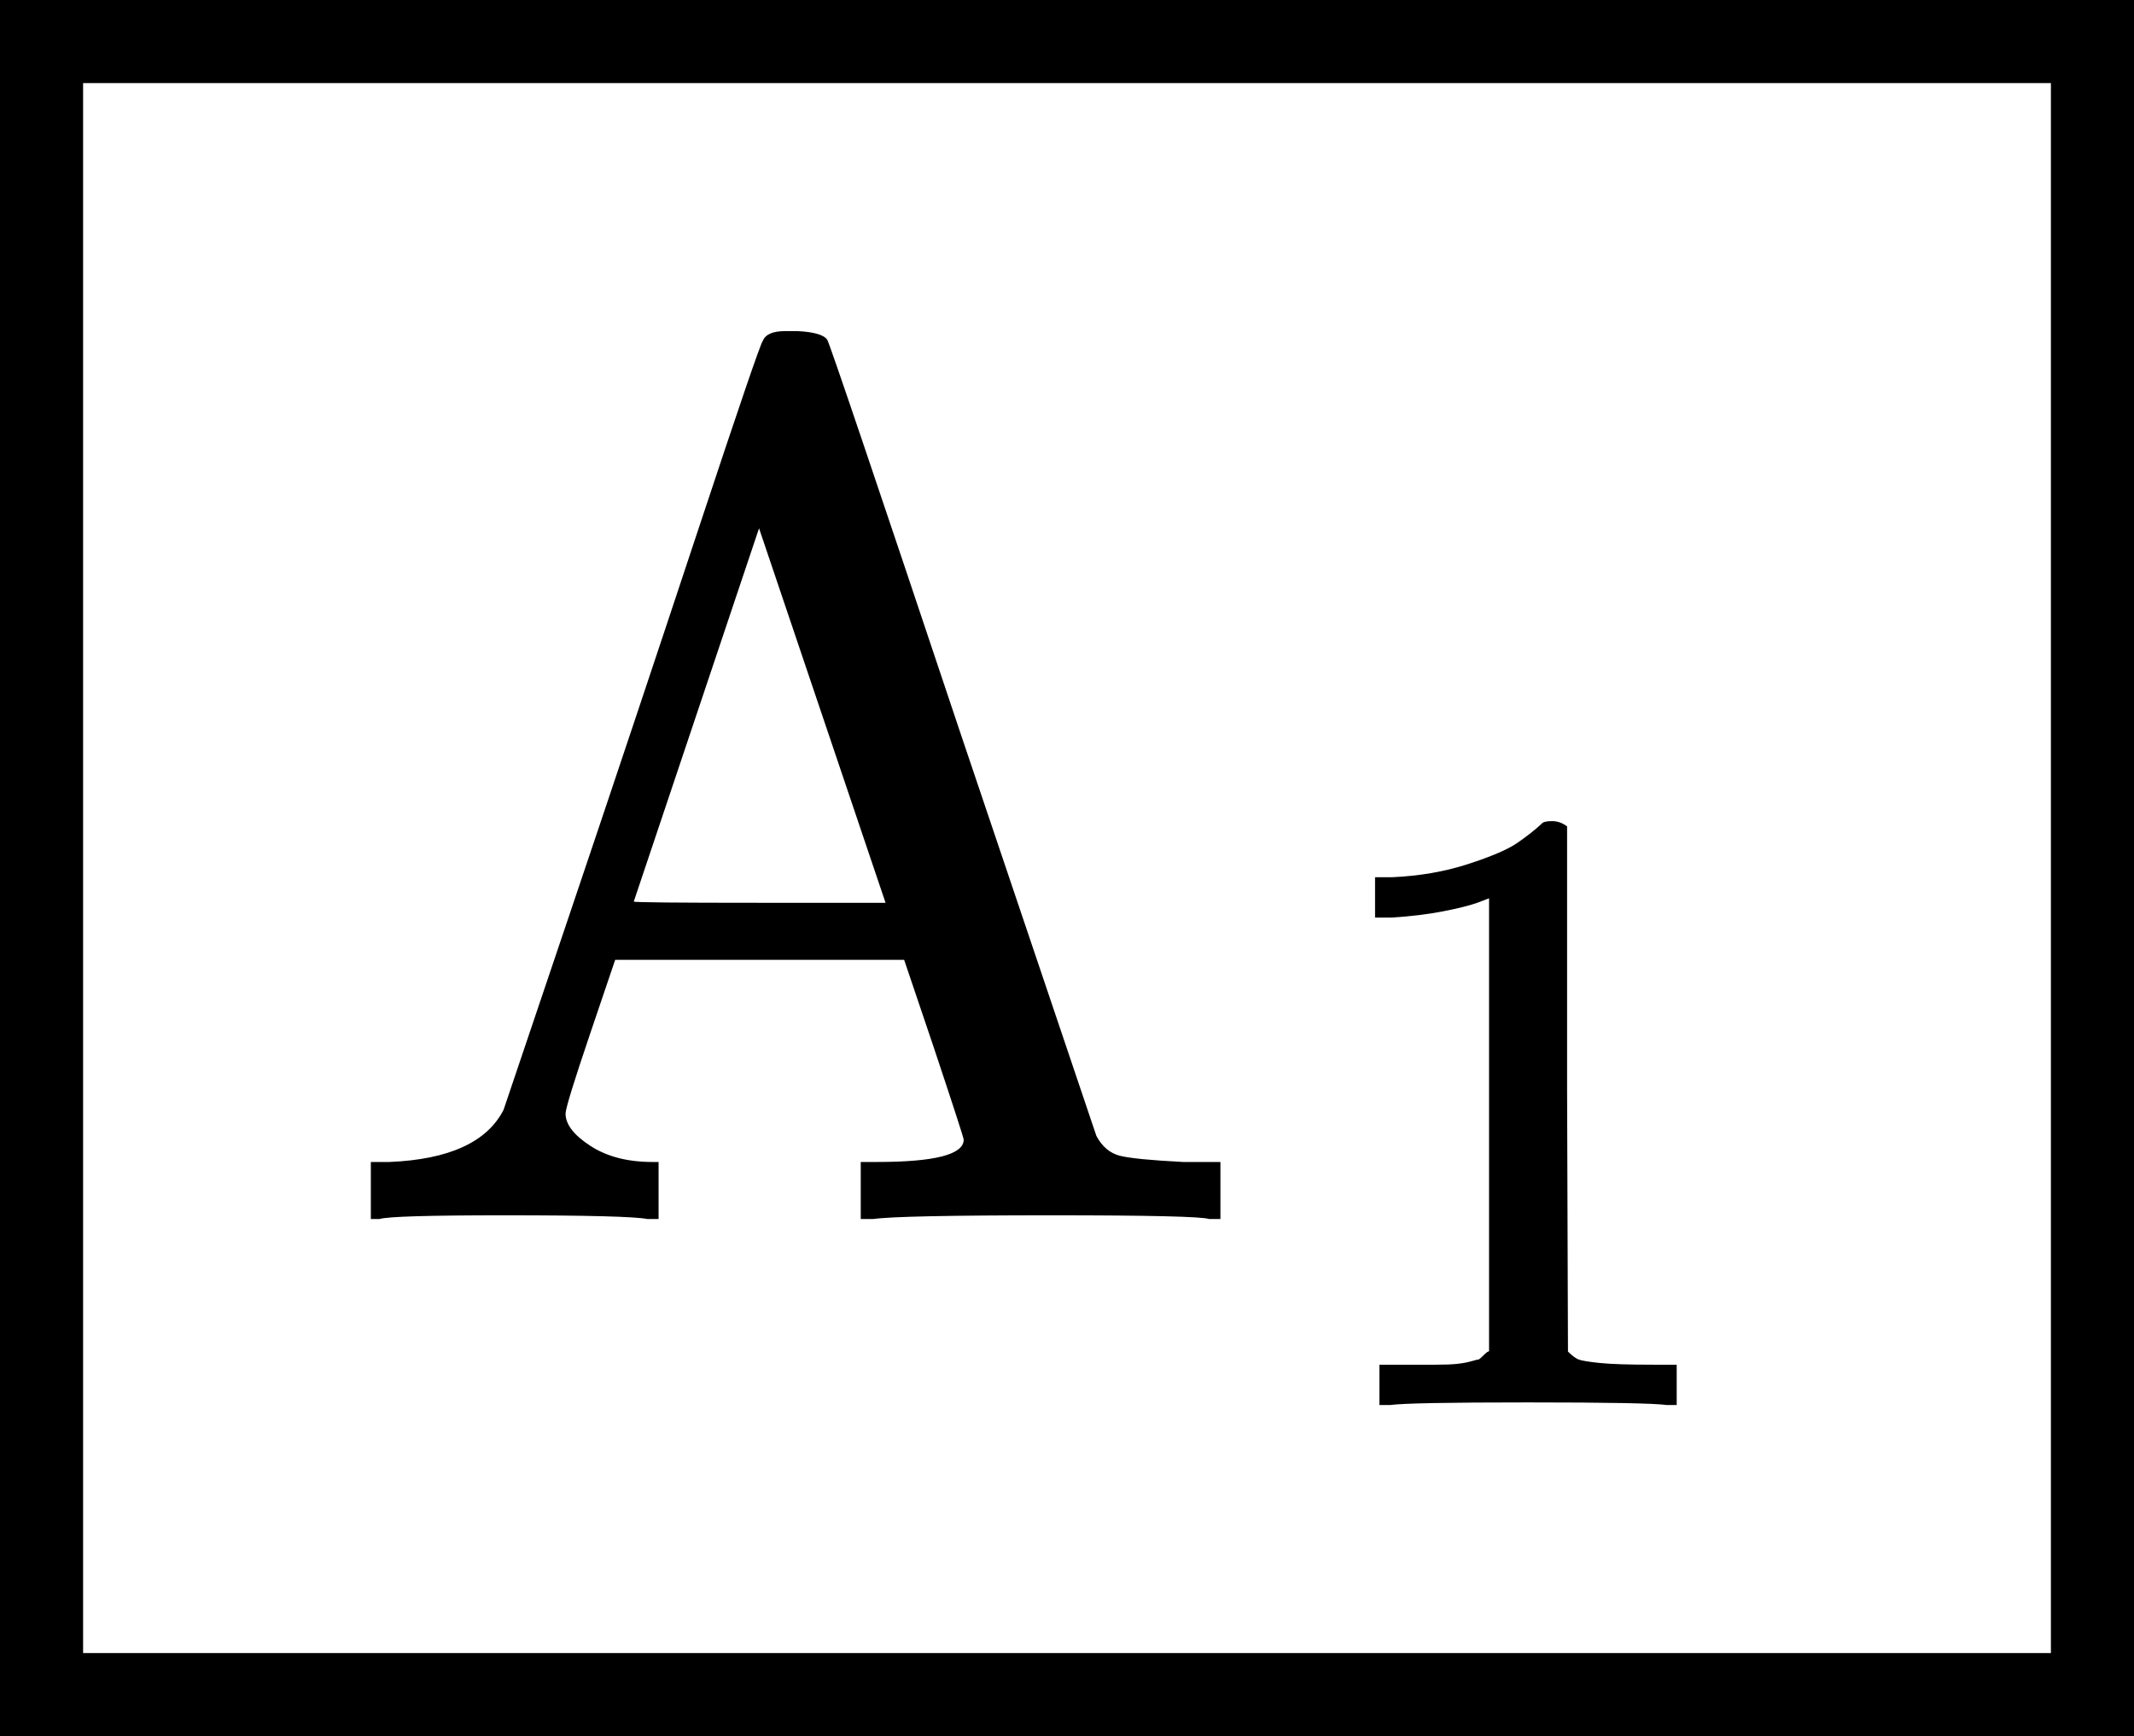
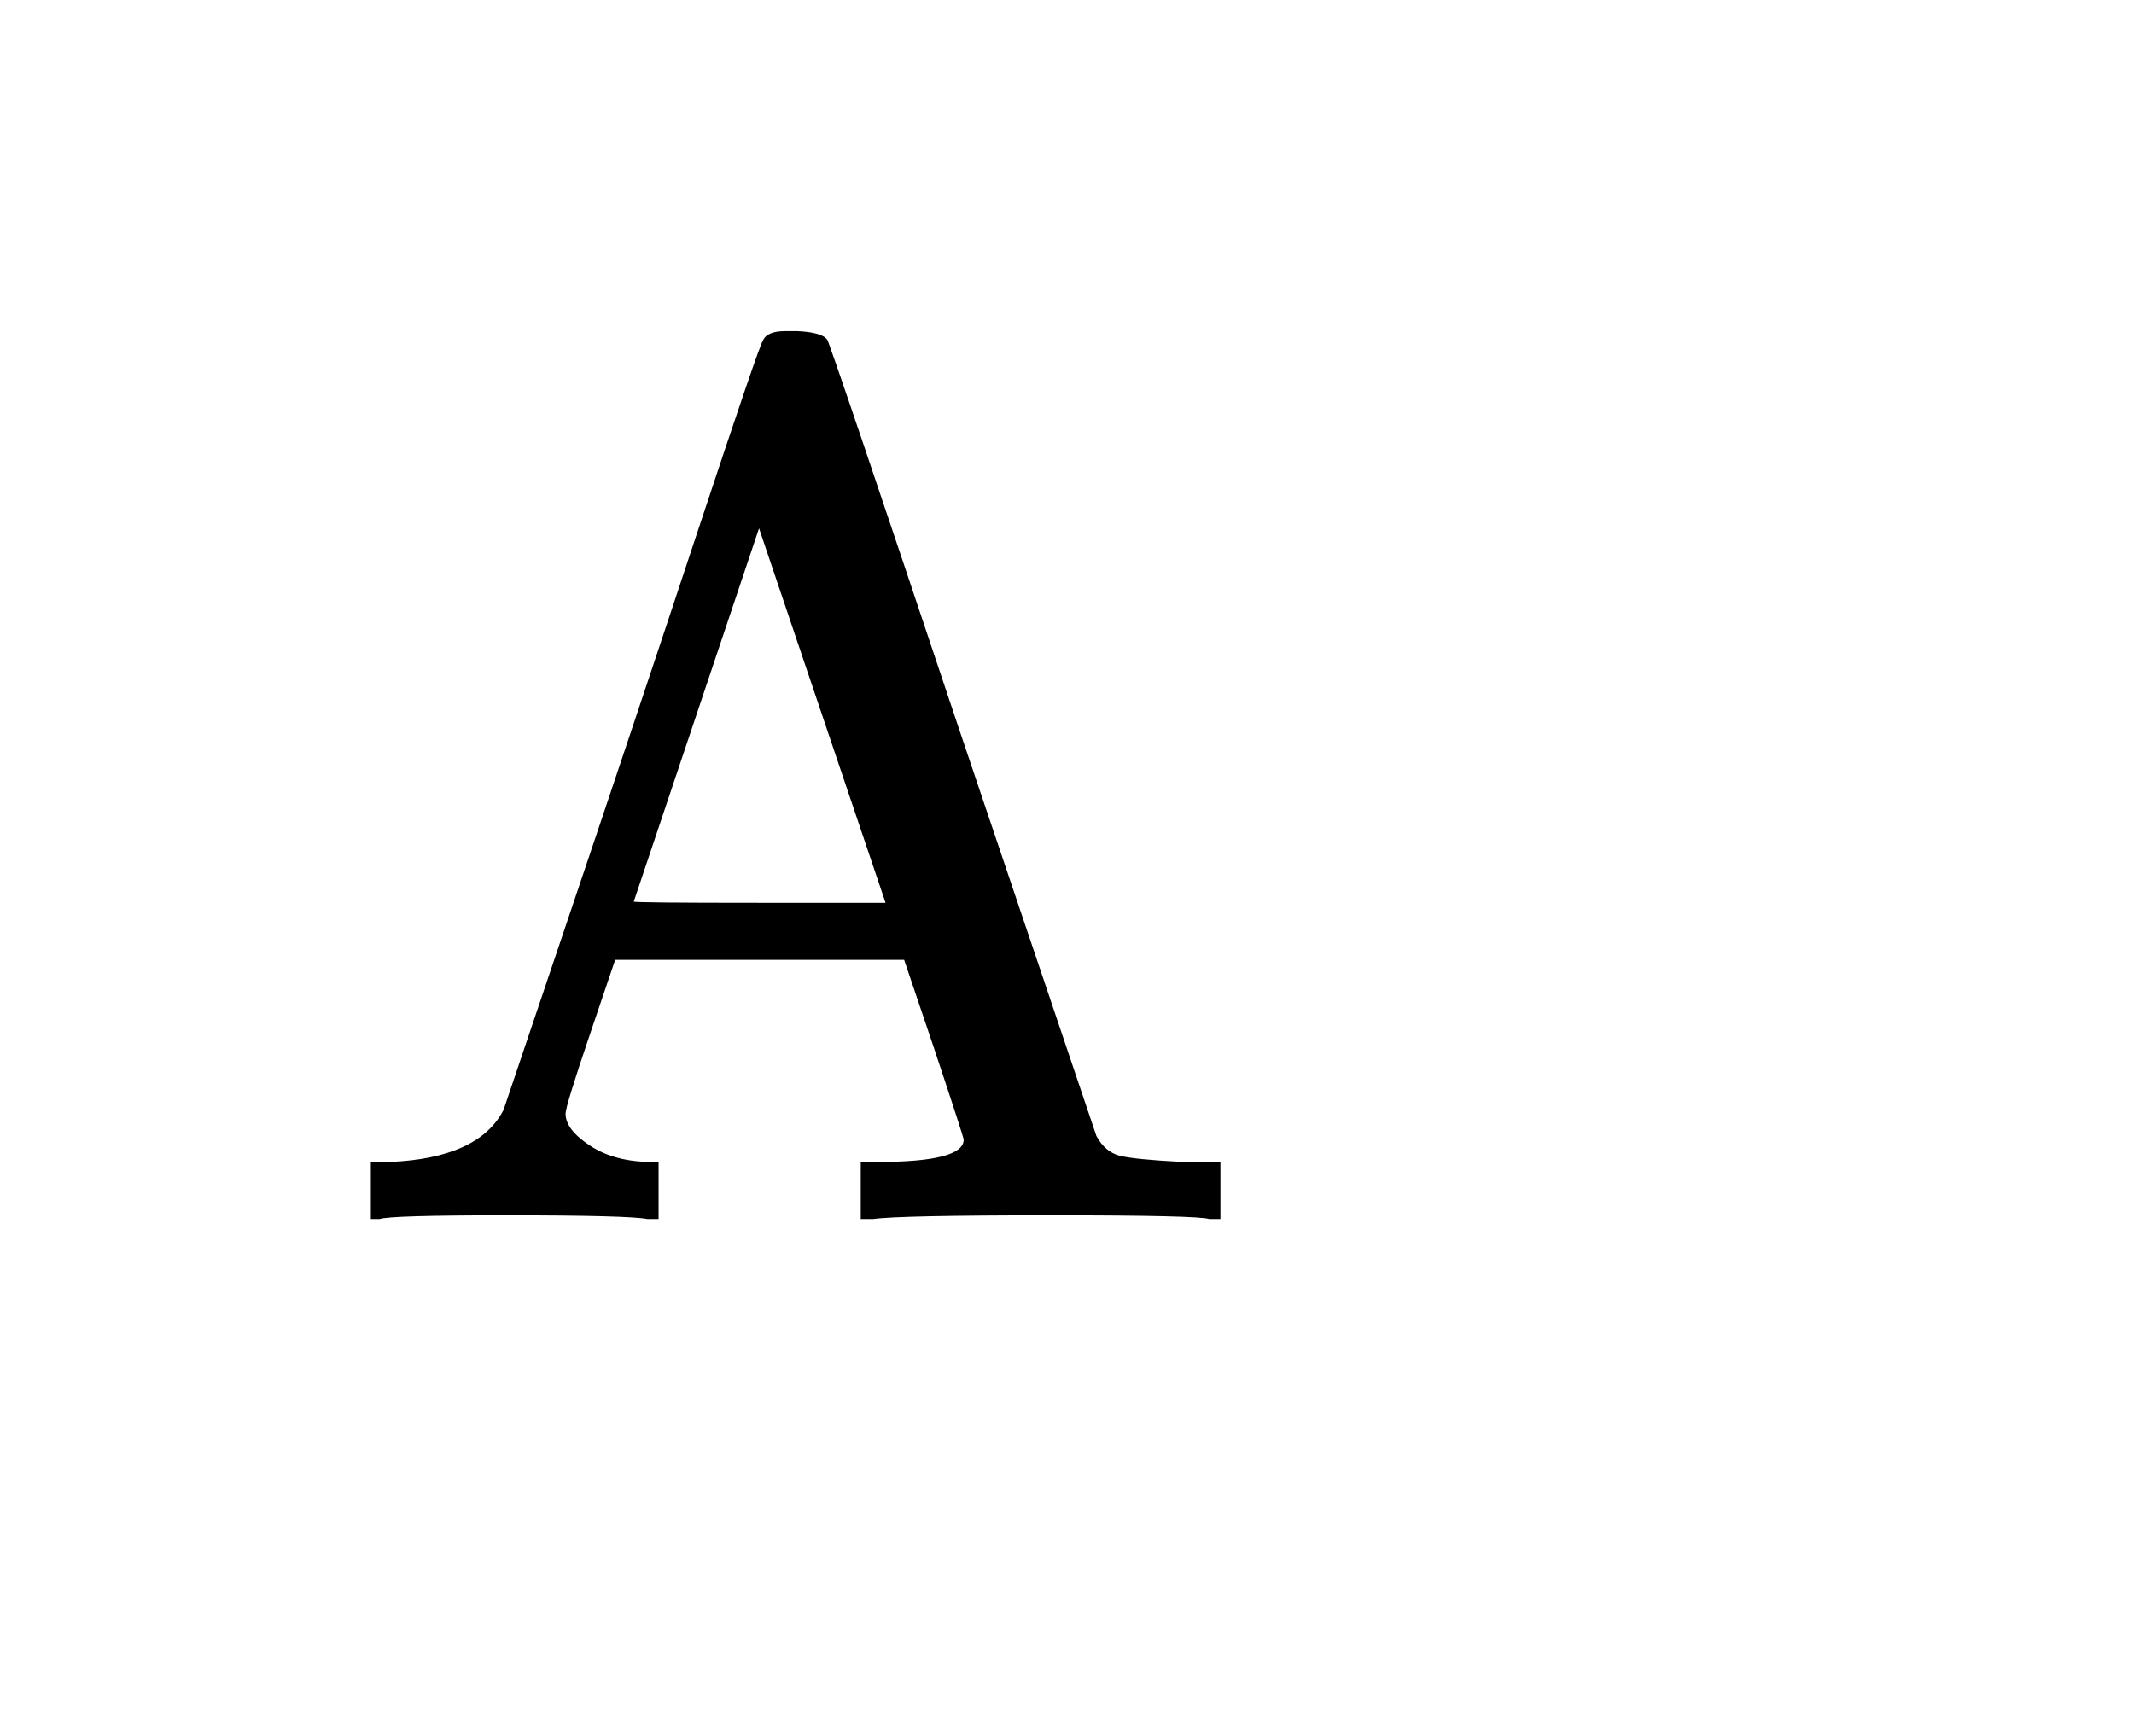
<svg xmlns="http://www.w3.org/2000/svg" xmlns:xlink="http://www.w3.org/1999/xlink" version="1.1" style="vertical-align: -0.943ex;" width="1720.6px" height="1400px" viewBox="0 -983 1720.6 1400">
  <defs>
    <path id="MJX-745-TEX-N-41" d="M255 0Q240 3 140 3Q48 3 39 0H32V46H47Q119 49 139 88Q140 91 192 245T295 553T348 708Q351 716 366 716H376Q396 715 400 709Q402 707 508 390L617 67Q624 54 636 51T687 46H717V0H708Q699 3 581 3Q458 3 437 0H427V46H440Q510 46 510 64Q510 66 486 138L462 209H229L209 150Q189 91 189 85Q189 72 209 59T259 46H264V0H255ZM447 255L345 557L244 256Q244 255 345 255H447Z" />
-     <path id="MJX-745-TEX-N-31" d="M213 578L200 573Q186 568 160 563T102 556H83V602H102Q149 604 189 617T245 641T273 663Q275 666 285 666Q294 666 302 660V361L303 61Q310 54 315 52T339 48T401 46H427V0H416Q395 3 257 3Q121 3 100 0H88V46H114Q136 46 152 46T177 47T193 50T201 52T207 57T213 61V578Z" />
  </defs>
  <g stroke="currentColor" fill="currentColor" stroke-width="0" transform="scale(1,-1)">
    <g>
      <g>
        <g transform="translate(267, 0)">
          <g>
            <g>
              <g>
                <g>
                  <g>
                    <g>
                      <use xlink:href="#MJX-745-TEX-N-41" />
                    </g>
                  </g>
                  <g transform="translate(783,-150) scale(0.707)">
                    <use xlink:href="#MJX-745-TEX-N-31" />
                  </g>
                </g>
              </g>
            </g>
          </g>
        </g>
-         <rect x="33.5" y="-383.5" width="1653.6" height="1333" fill="none" stroke-width="67" />
      </g>
    </g>
  </g>
</svg>